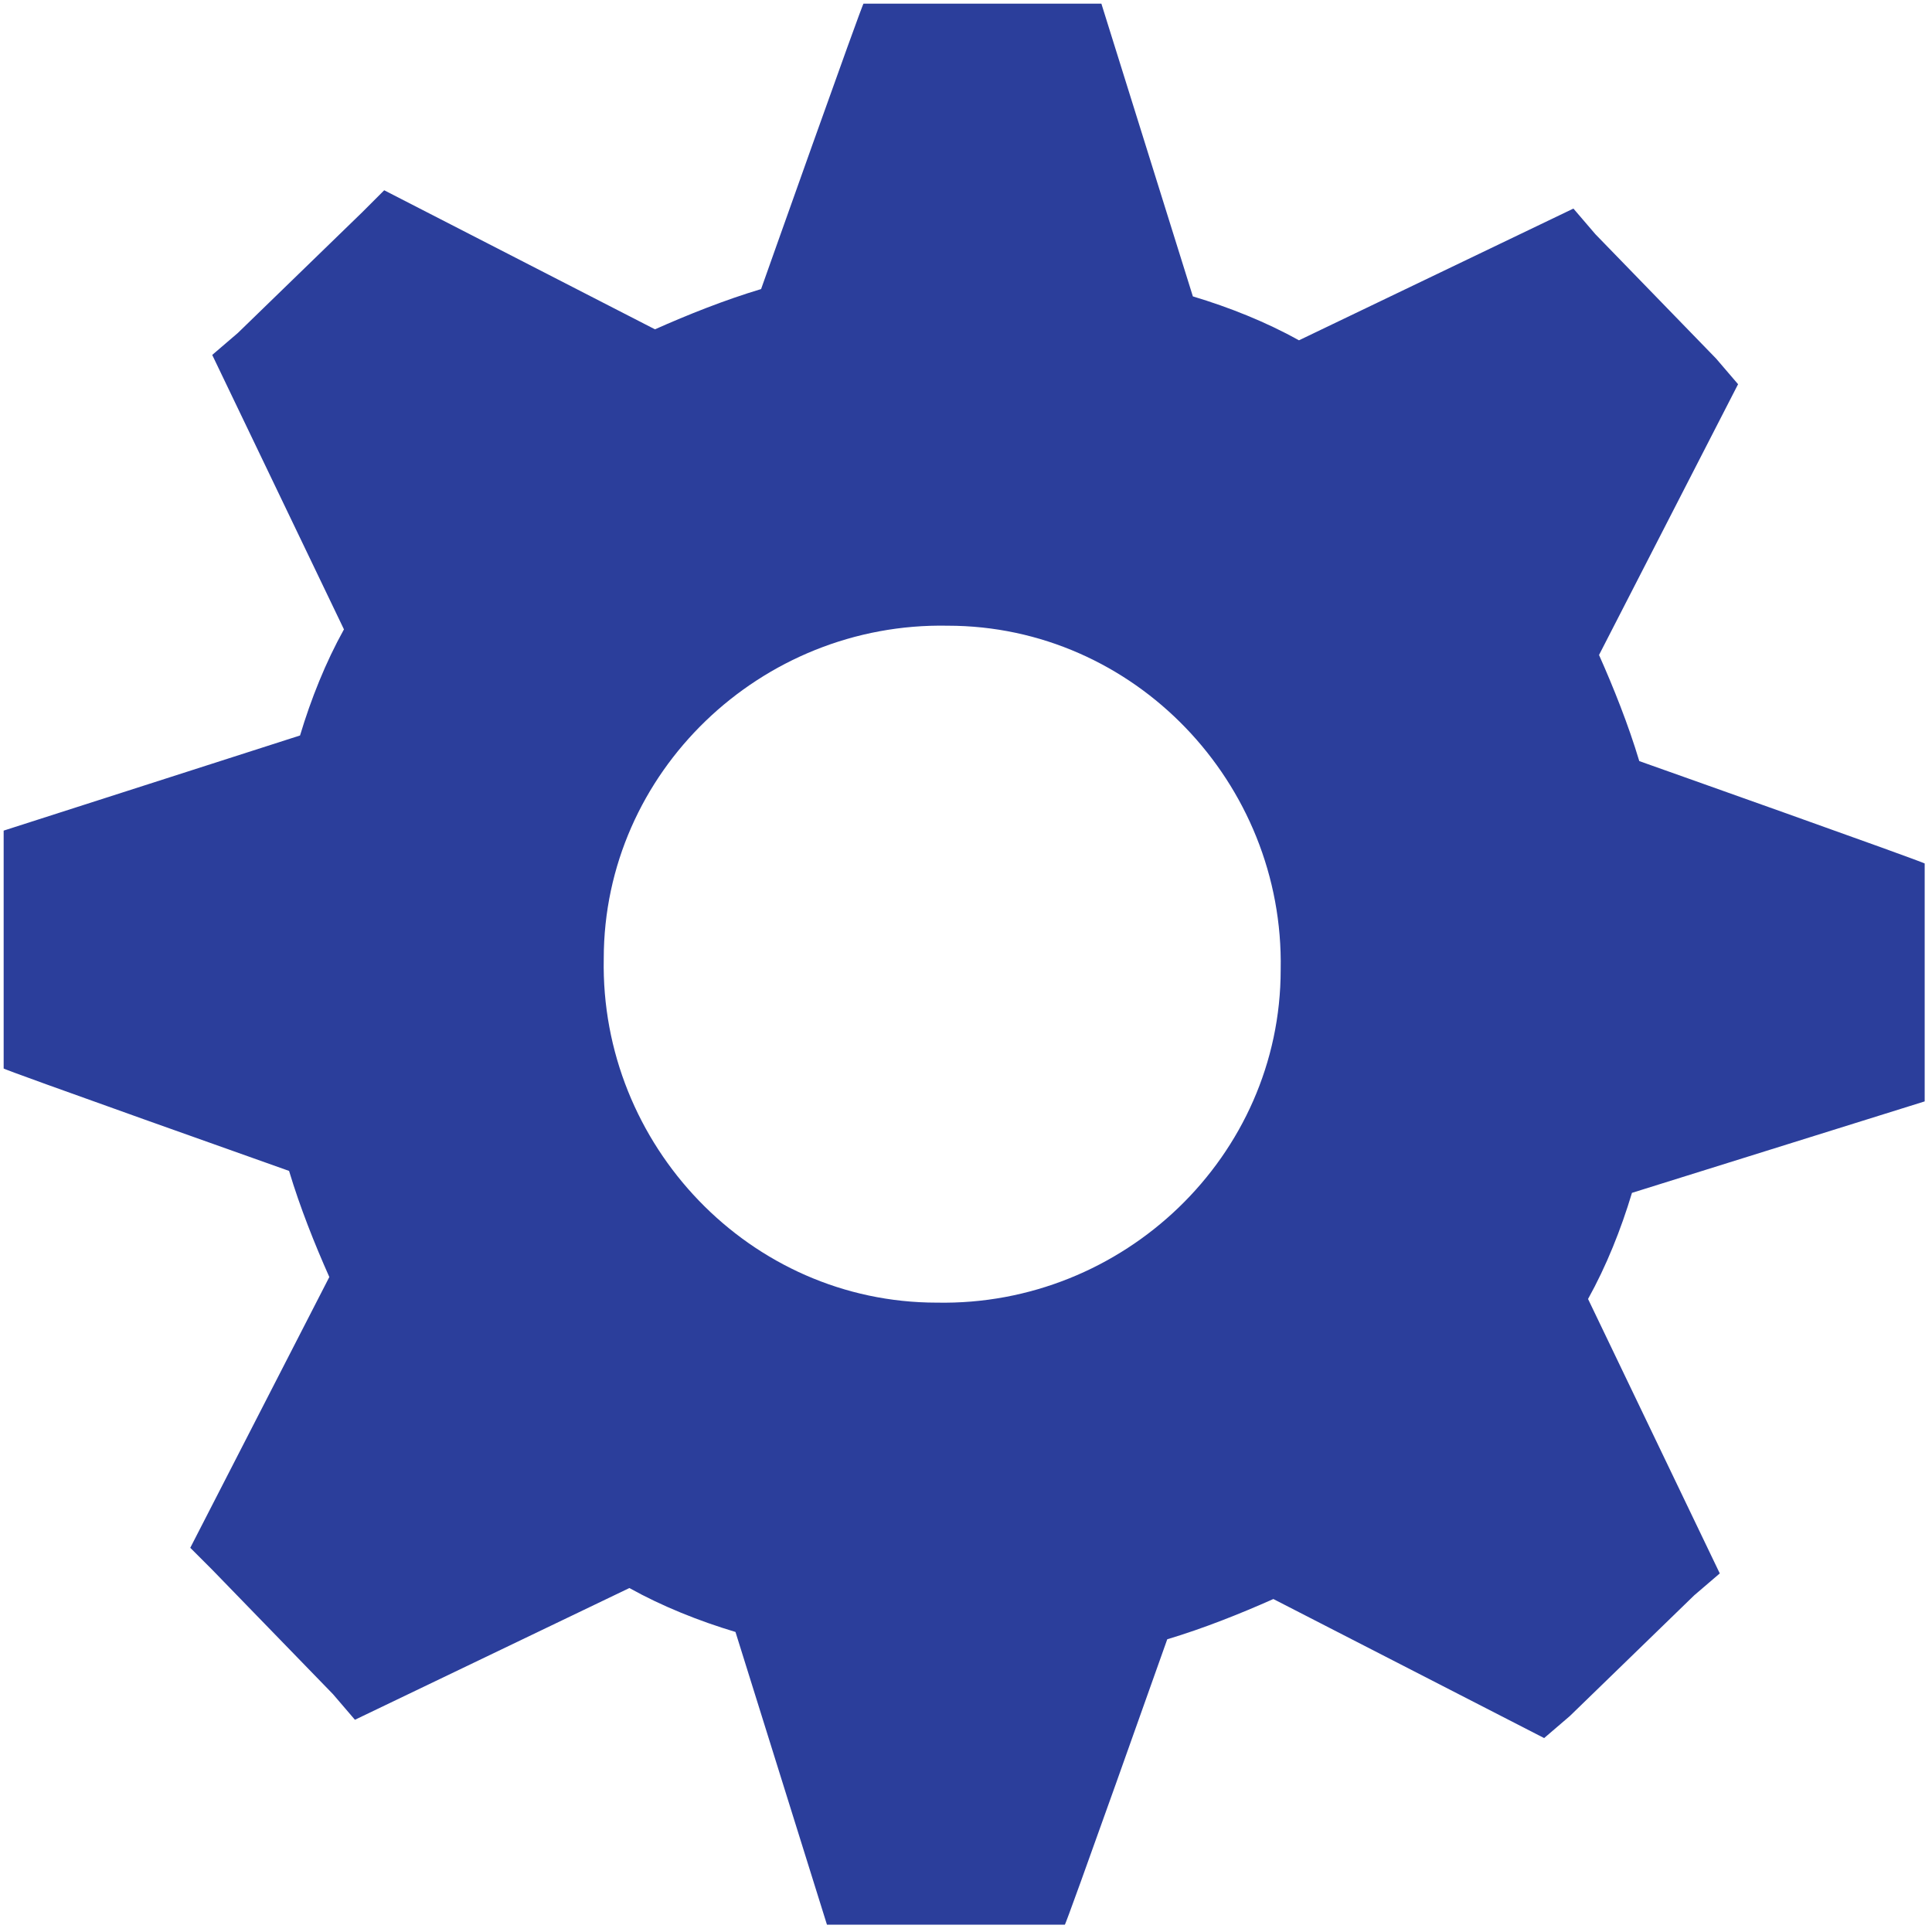
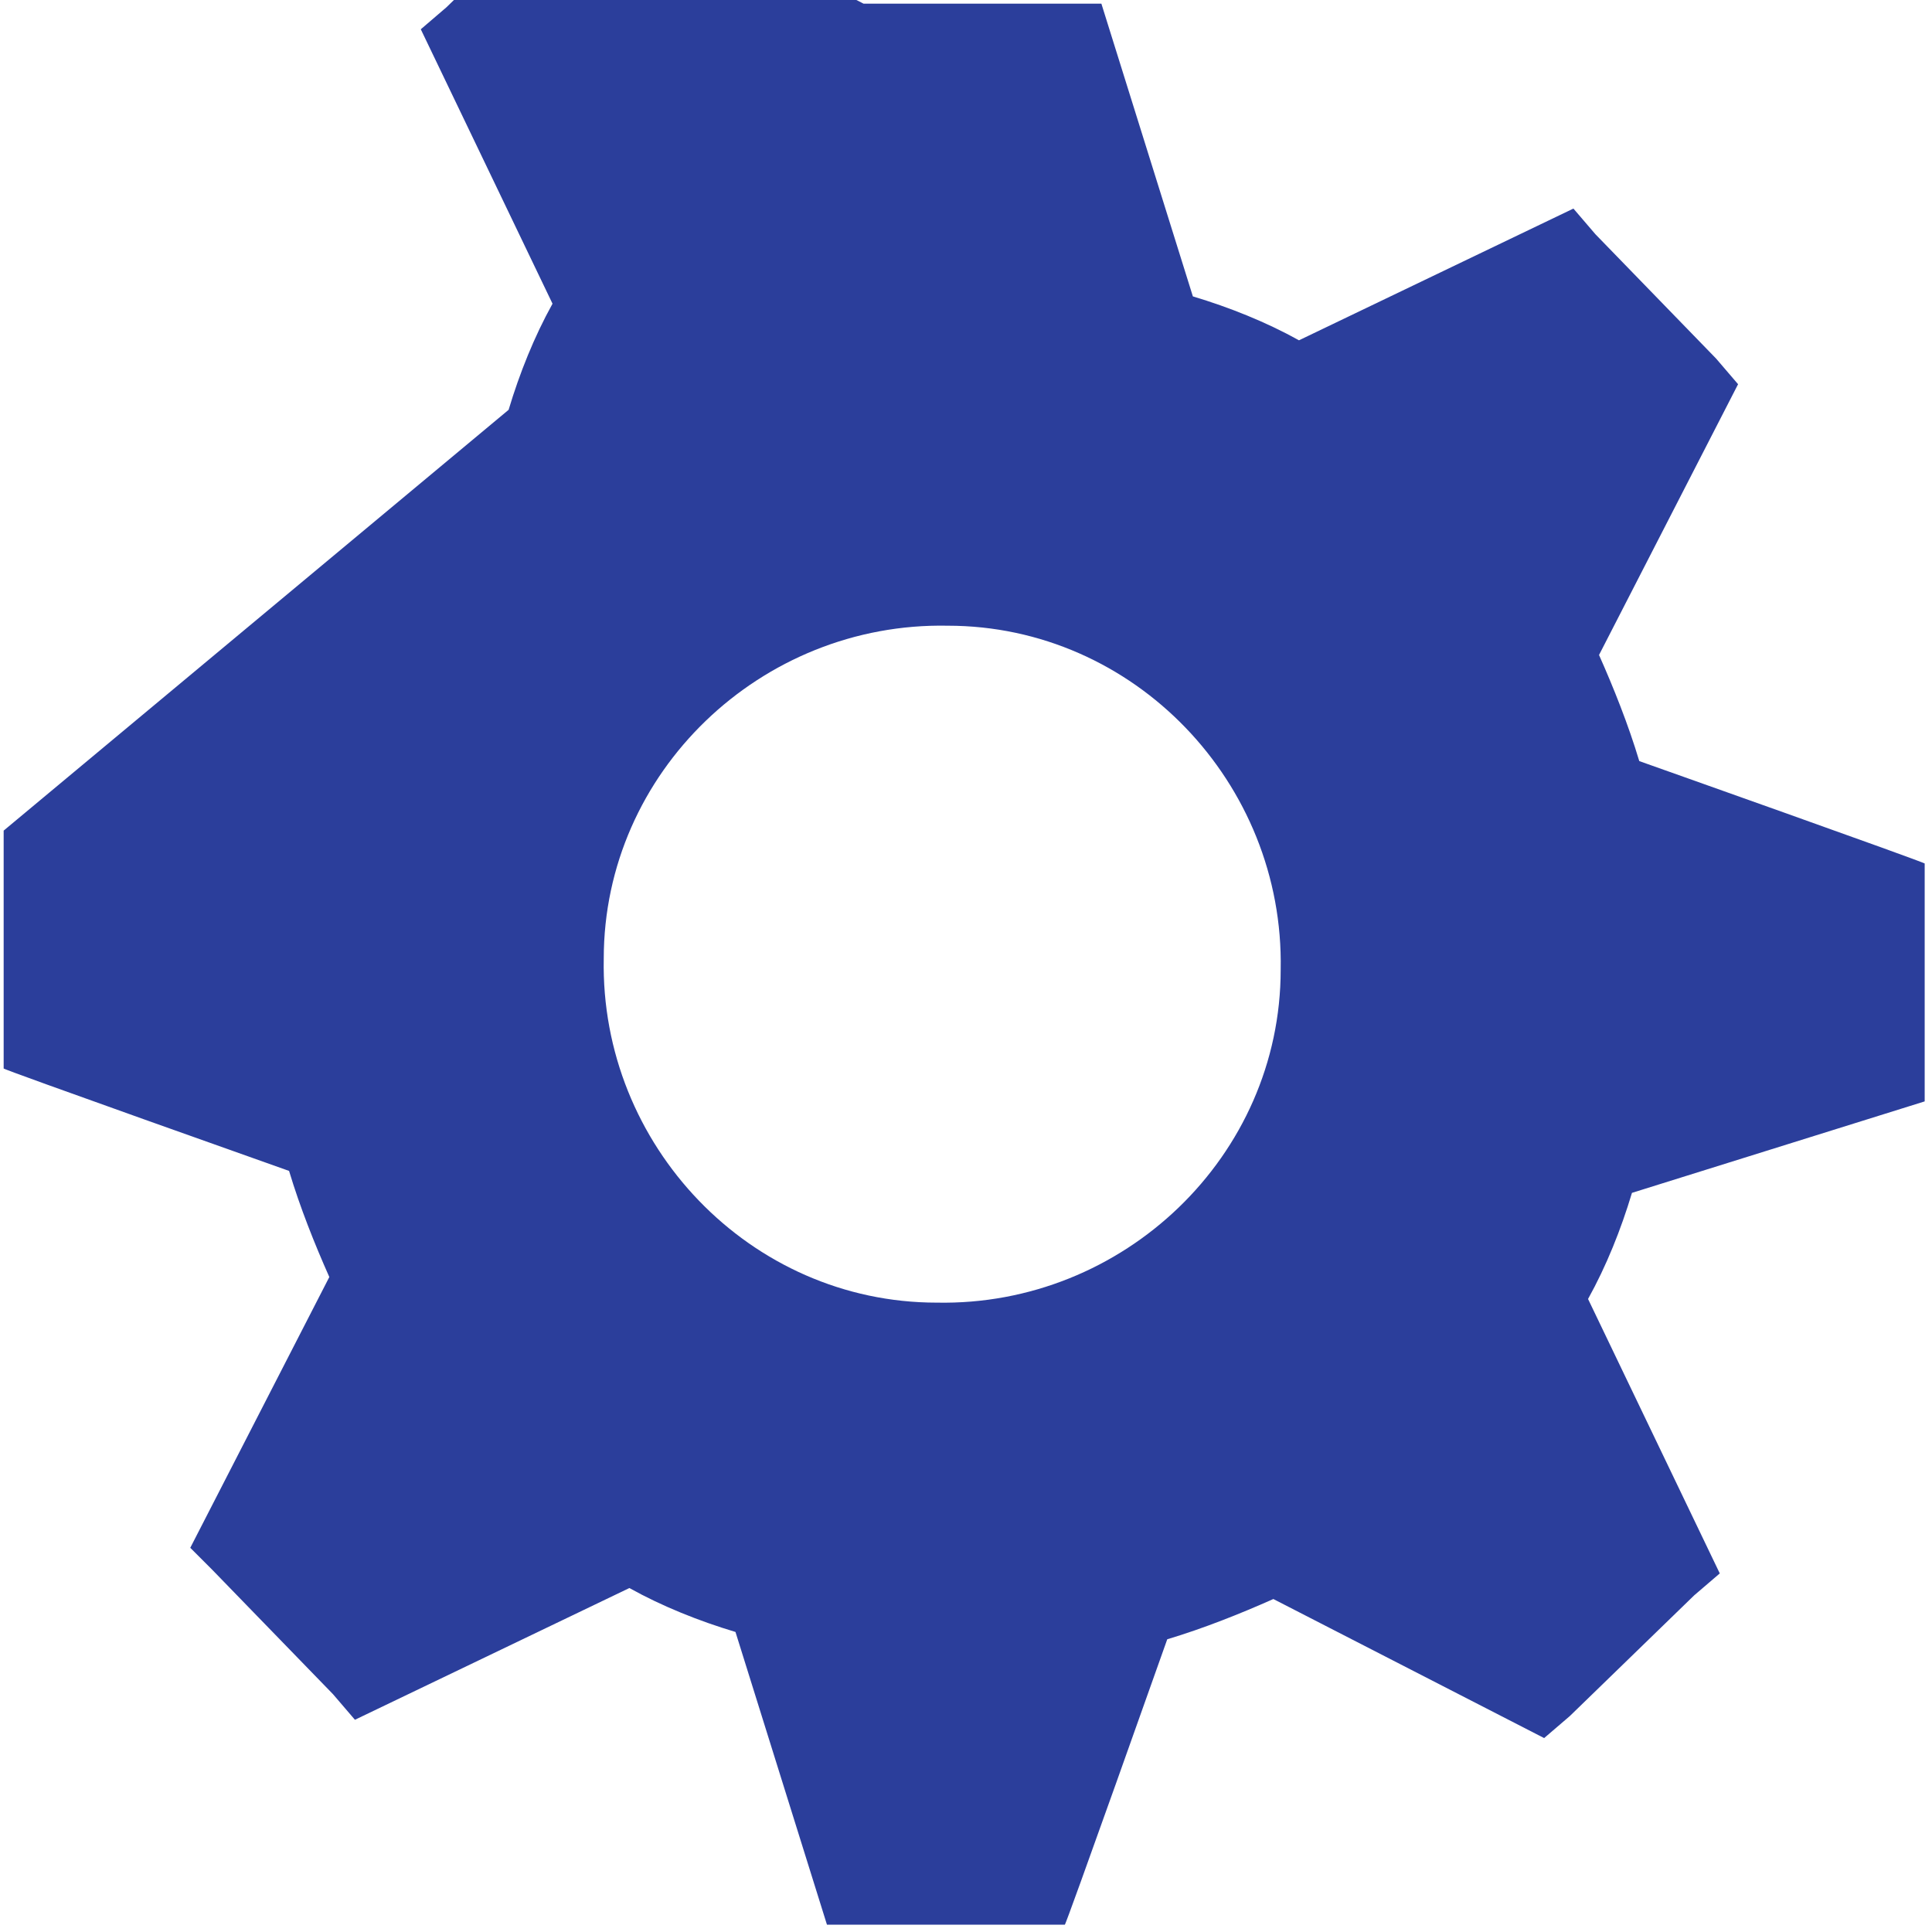
<svg xmlns="http://www.w3.org/2000/svg" width="100%" height="100%" viewBox="0 0 52.8 52.8" style="vertical-align: middle; max-width: 100%; width: 100%;">
-   <path d="M7.9,32c.3,1,.7,2,1.1,2.9l-3.8,7.4.6.6,3.3,3.4.6.7,7.5-3.6c.9.5,1.9.9,2.9,1.2l2.5,8h6.5c0,.1,2.8-7.8,2.8-7.8,1-.3,2-.7,2.9-1.1l7.4,3.8.7-.6,3.4-3.3.7-.6-3.6-7.5c.5-.9.9-1.9,1.2-2.9l8-2.5v-6.5c.1,0-7.8-2.8-7.8-2.8-.3-1-.7-2-1.1-2.9l3.8-7.4-.6-.7-3.3-3.4-.6-.7-7.5,3.6c-.9-.5-1.9-.9-2.9-1.2L30.1.1h-6.5c0-.1-2.8,7.8-2.8,7.8-1,.3-2,.7-2.9,1.1l-7.4-3.8-.6.6-3.4,3.3-.7.6,3.6,7.5c-.5.9-.9,1.9-1.2,2.9L.1,22.7v6.5c-.1,0,7.8,2.8,7.8,2.8ZM25.9,17.1c5.1,0,9.2,4.3,9.1,9.4,0,5.1-4.3,9.2-9.4,9.1-5.1,0-9.2-4.3-9.1-9.4,0-5.1,4.3-9.2,9.4-9.1Z" style="stroke-width: 0px;" fill="rgb(43,62,155)">
+   <path d="M7.9,32c.3,1,.7,2,1.1,2.9l-3.8,7.4.6.6,3.3,3.4.6.7,7.5-3.6c.9.5,1.9.9,2.9,1.2l2.5,8h6.5c0,.1,2.8-7.8,2.8-7.8,1-.3,2-.7,2.9-1.1l7.4,3.8.7-.6,3.4-3.3.7-.6-3.6-7.5c.5-.9.9-1.9,1.2-2.9l8-2.5v-6.5c.1,0-7.8-2.8-7.8-2.8-.3-1-.7-2-1.1-2.9l3.8-7.4-.6-.7-3.3-3.4-.6-.7-7.5,3.6c-.9-.5-1.9-.9-2.9-1.2L30.1.1h-6.5l-7.4-3.8-.6.6-3.4,3.3-.7.6,3.6,7.5c-.5.9-.9,1.9-1.2,2.9L.1,22.7v6.5c-.1,0,7.8,2.8,7.8,2.8ZM25.9,17.1c5.1,0,9.2,4.3,9.1,9.4,0,5.1-4.3,9.2-9.4,9.1-5.1,0-9.2-4.3-9.1-9.4,0-5.1,4.3-9.2,9.4-9.1Z" style="stroke-width: 0px;" fill="rgb(43,62,155)">
   </path>
</svg>